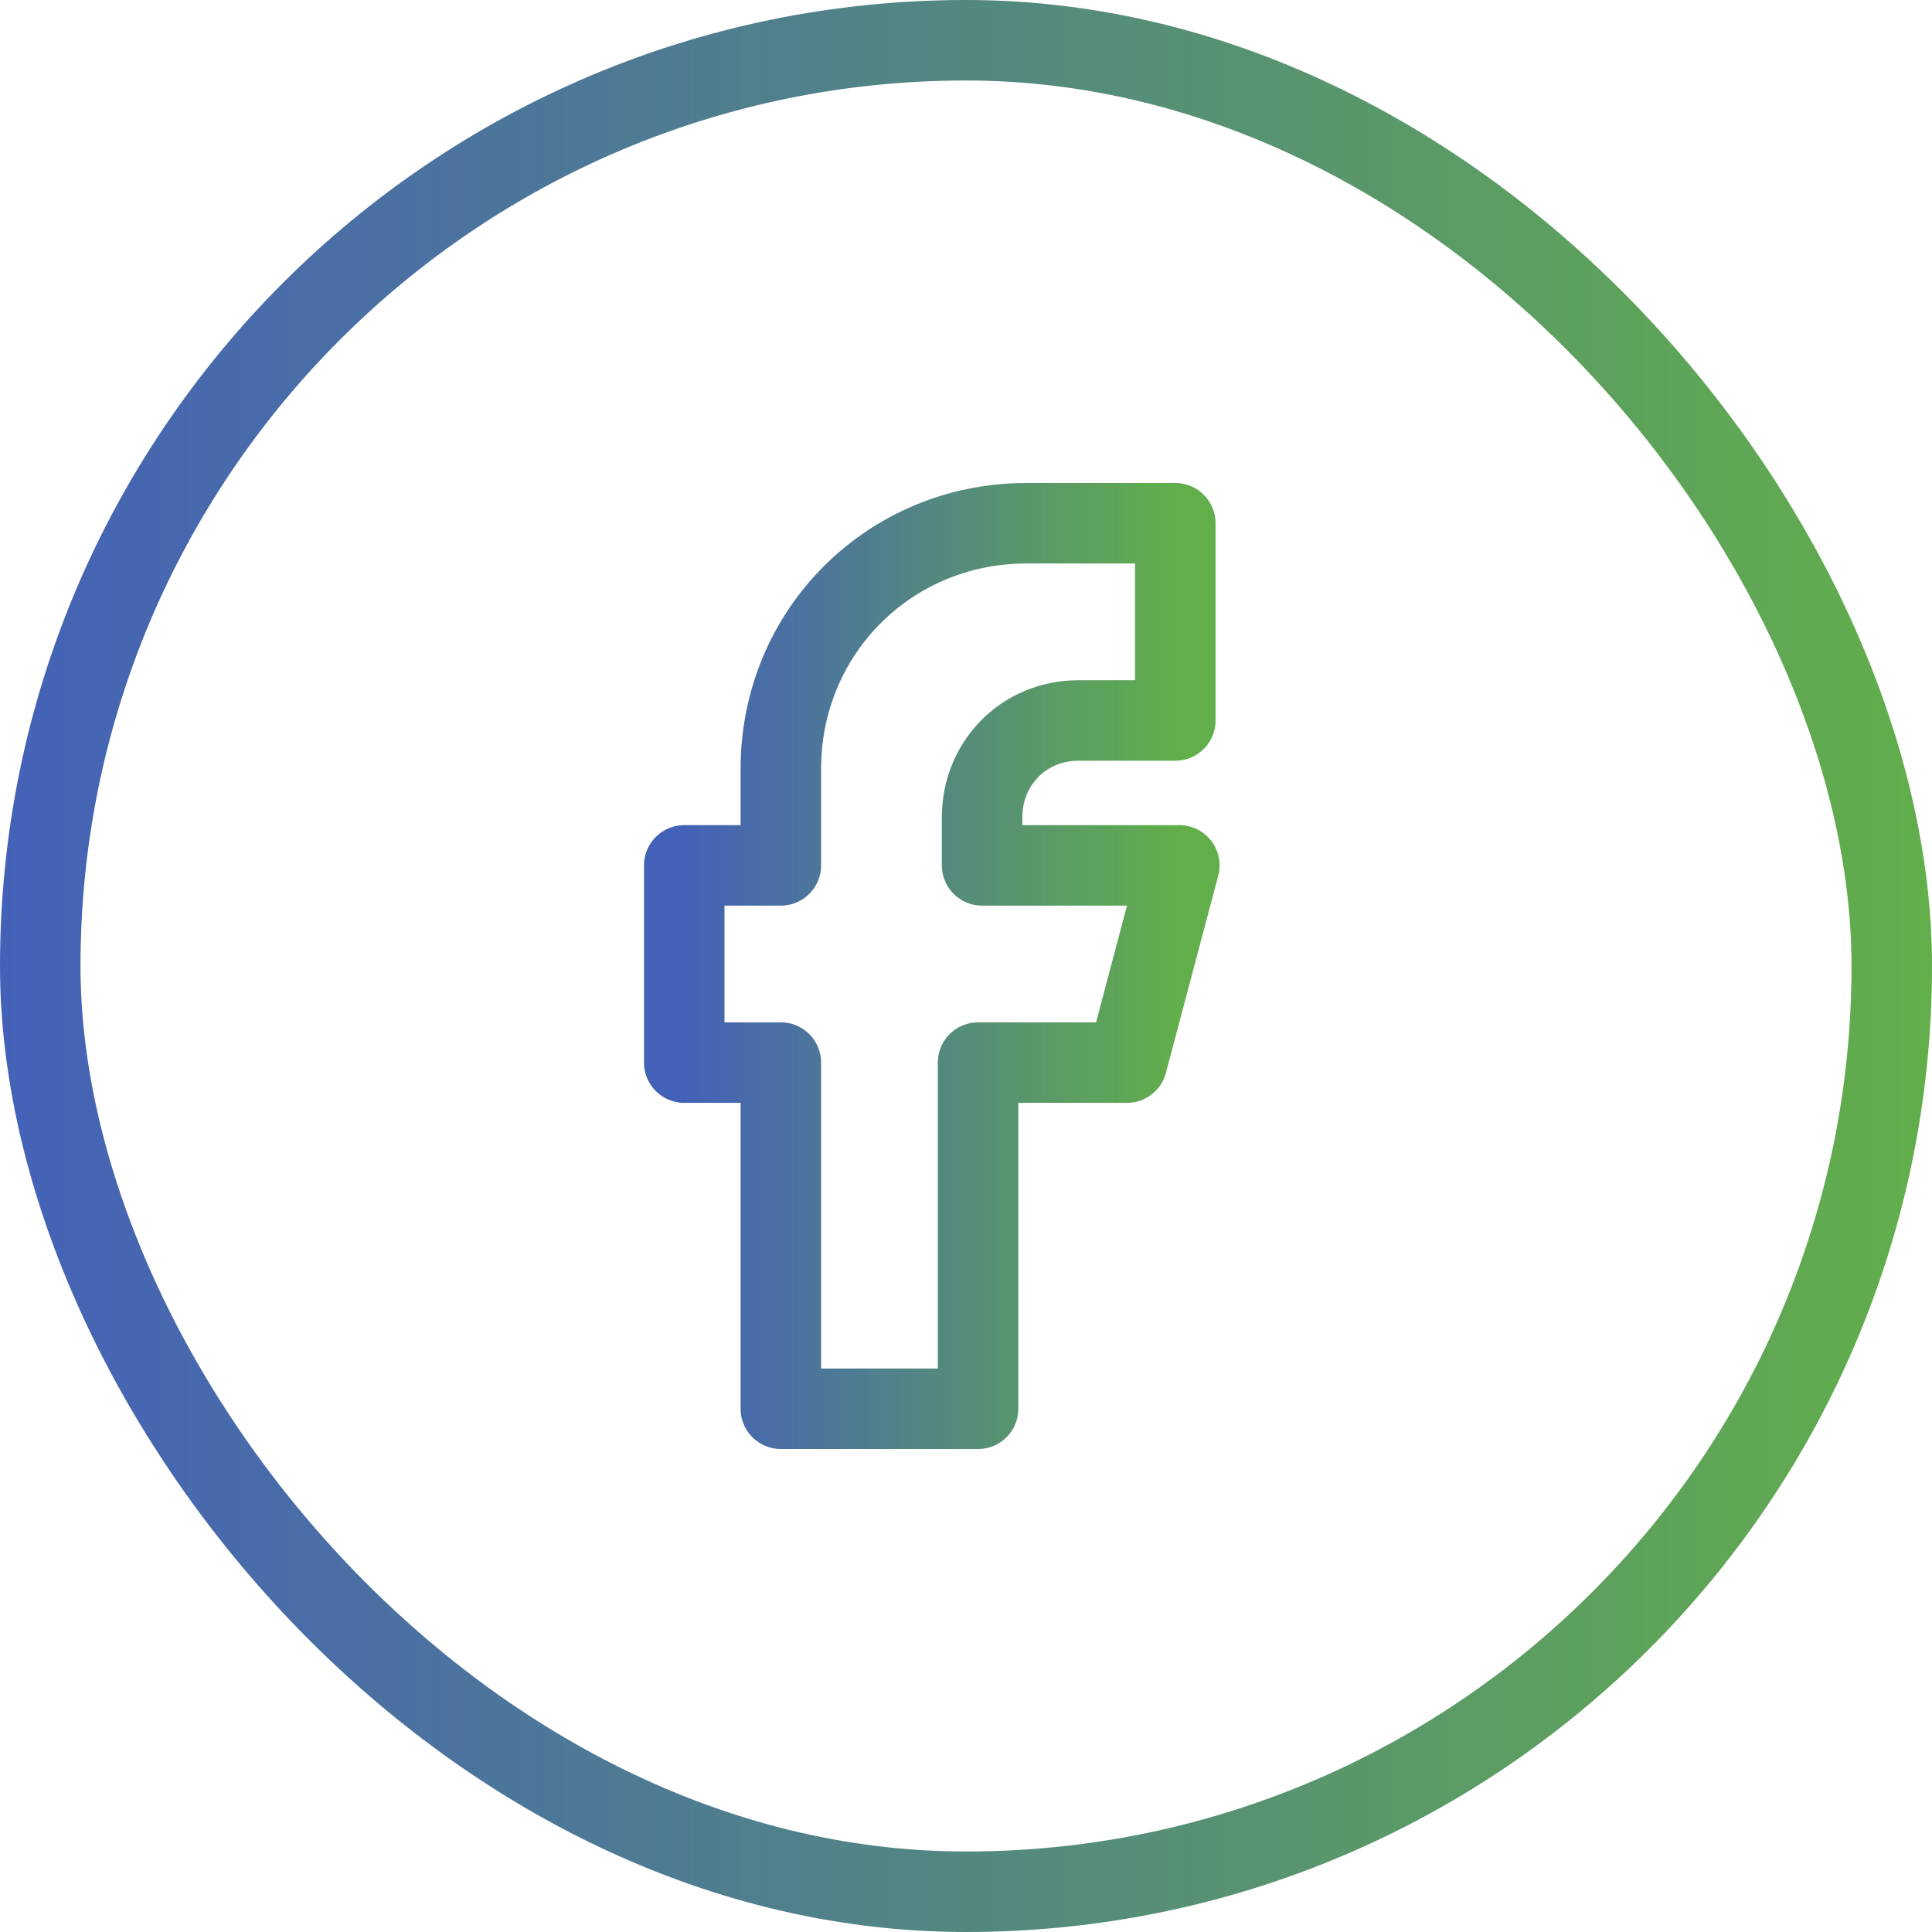
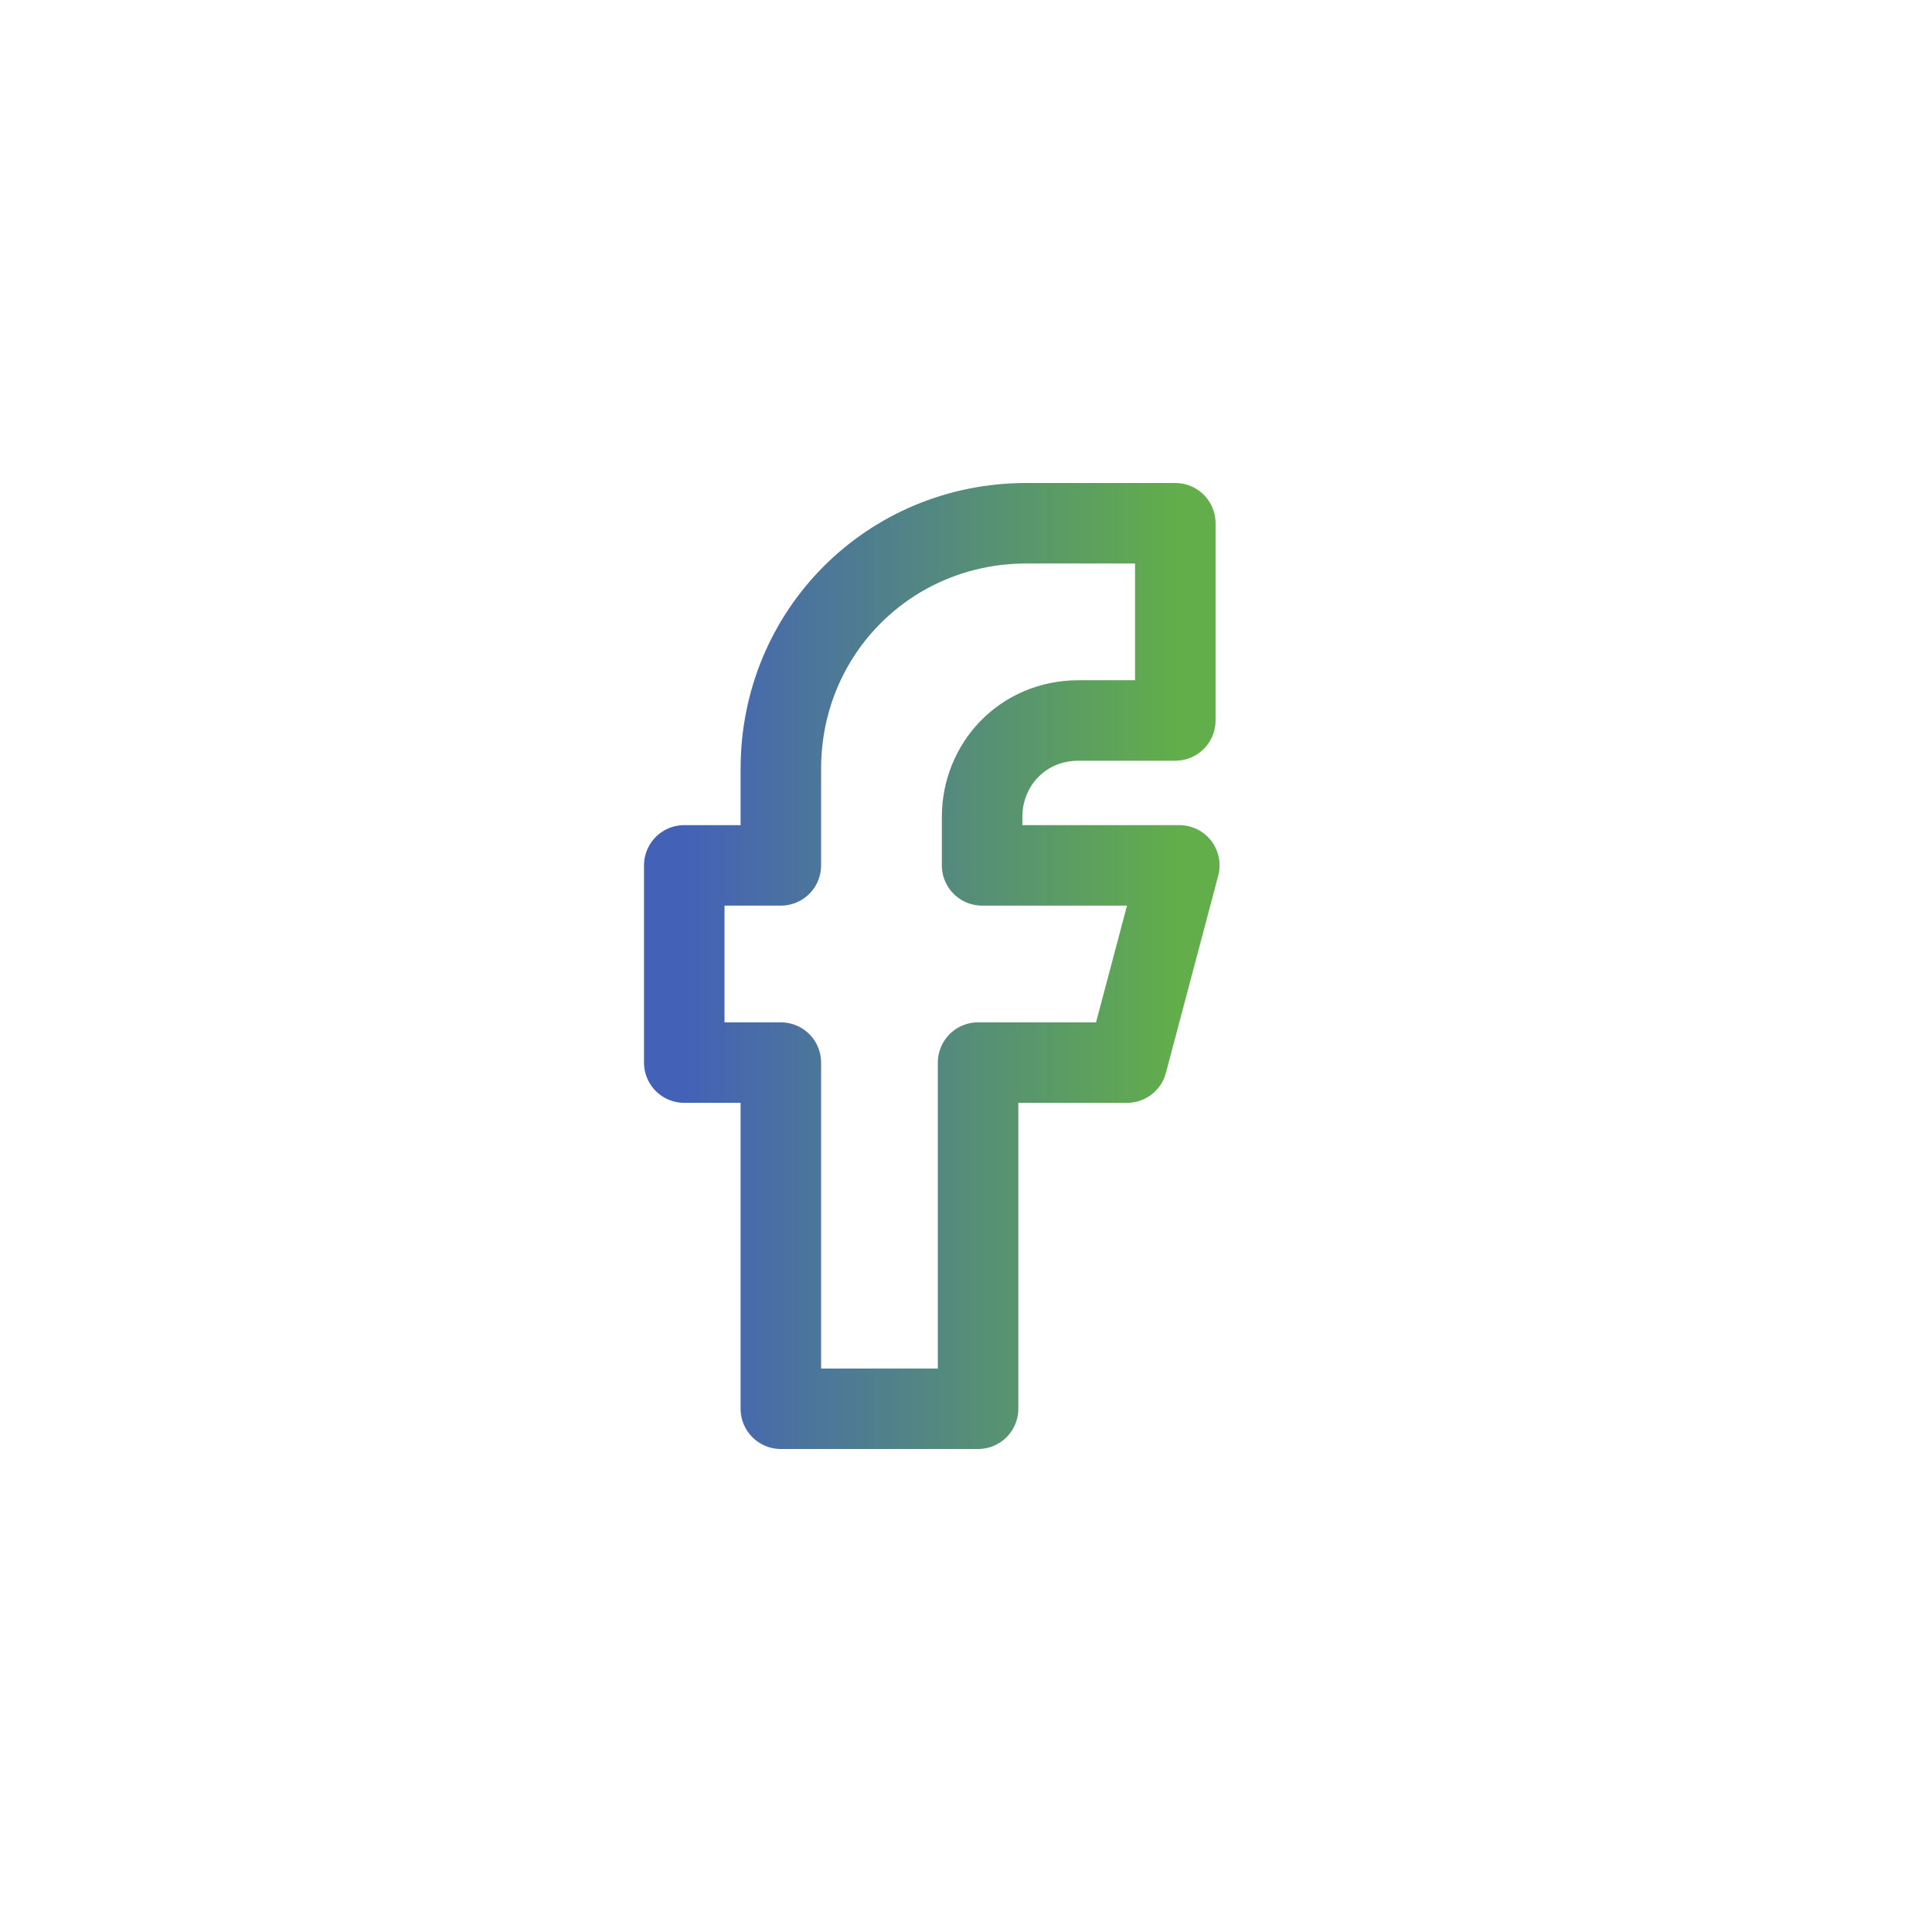
<svg xmlns="http://www.w3.org/2000/svg" width="48" height="48" viewBox="0 0 48 48" fill="none">
-   <rect x="1" y="1" width="46" height="46" rx="23" stroke="url(#paint0_linear_351_25852)" stroke-width="2" />
  <path d="M19.4 35V26.4H17V21.5H19.4V19.1C19.4 15.7 22.1 13 25.5 13H29.2V17.9H26.8C25.4 17.9 24.4 19 24.4 20.3V21.5H29.3L28 26.4H24.3V35H19.4Z" stroke="url(#paint1_linear_351_25852)" stroke-width="2" stroke-linejoin="round" />
  <defs>
    <linearGradient id="paint0_linear_351_25852" x1="0" y1="24" x2="48" y2="24" gradientUnits="userSpaceOnUse">
      <stop stop-color="#4461B8" />
      <stop offset="1" stop-color="#62AE4A" />
    </linearGradient>
    <linearGradient id="paint1_linear_351_25852" x1="17" y1="24" x2="29.3" y2="24" gradientUnits="userSpaceOnUse">
      <stop stop-color="#4461B8" />
      <stop offset="1" stop-color="#62AE4A" />
    </linearGradient>
  </defs>
</svg>